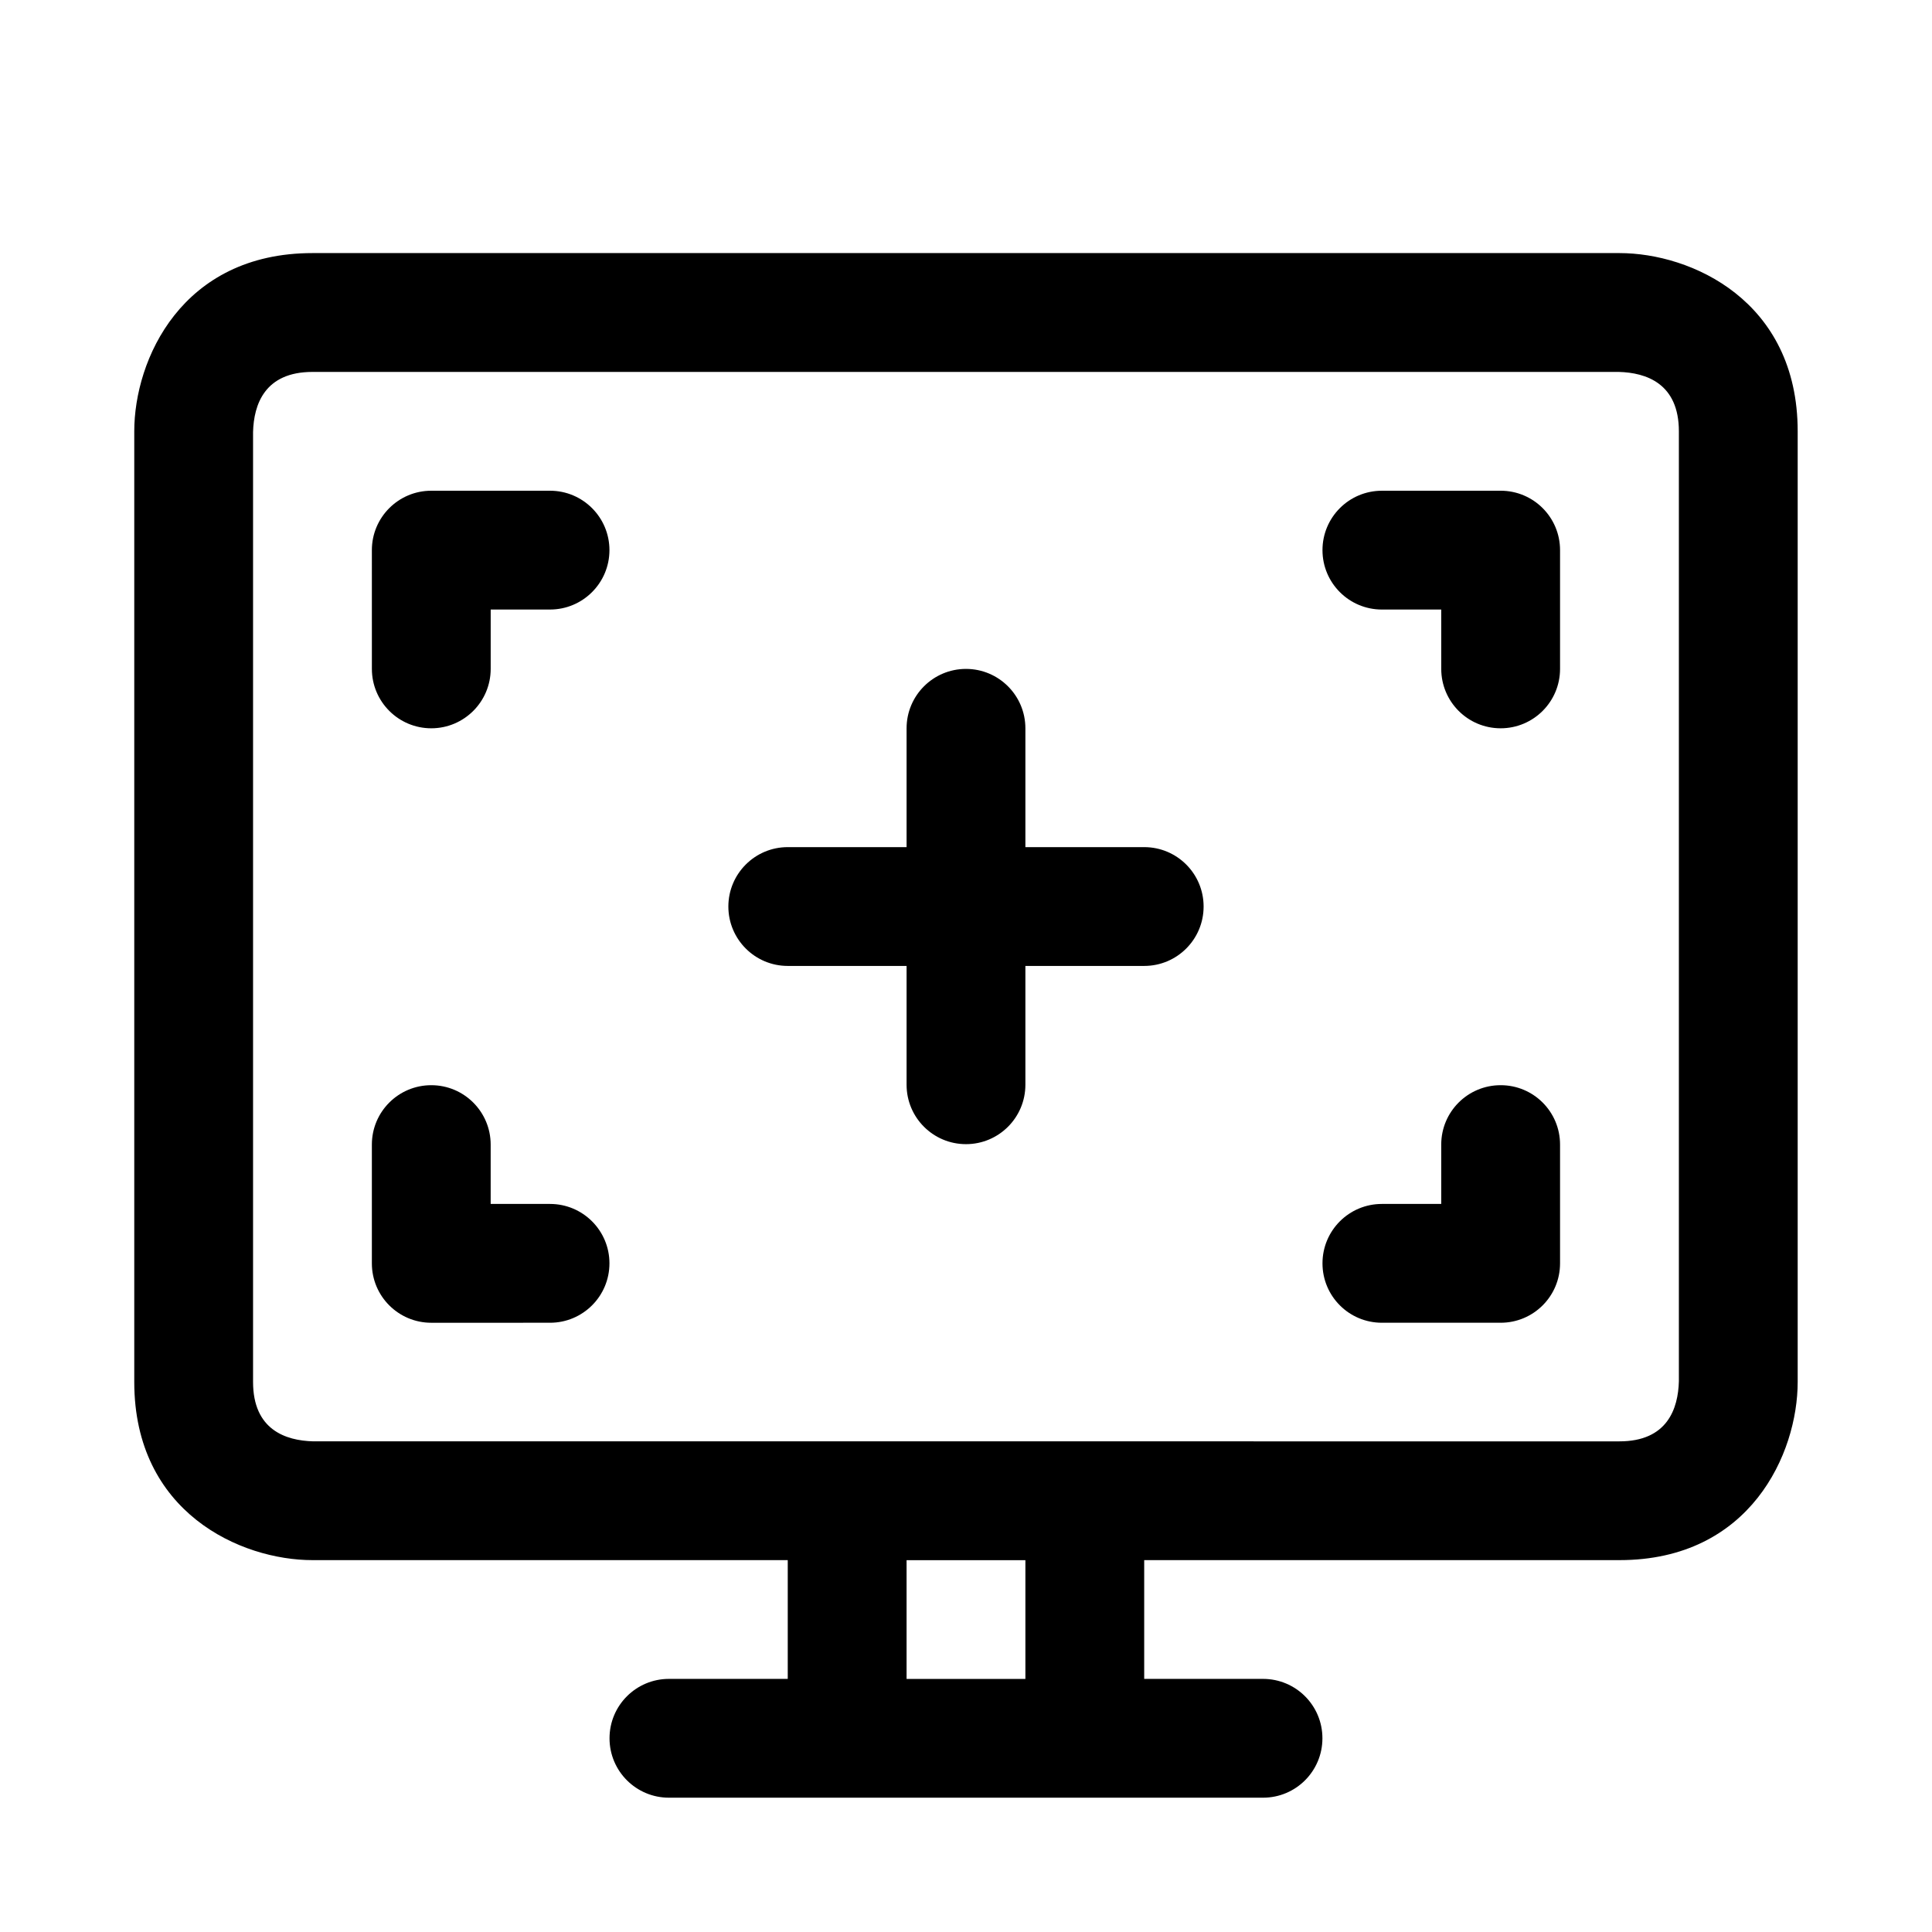
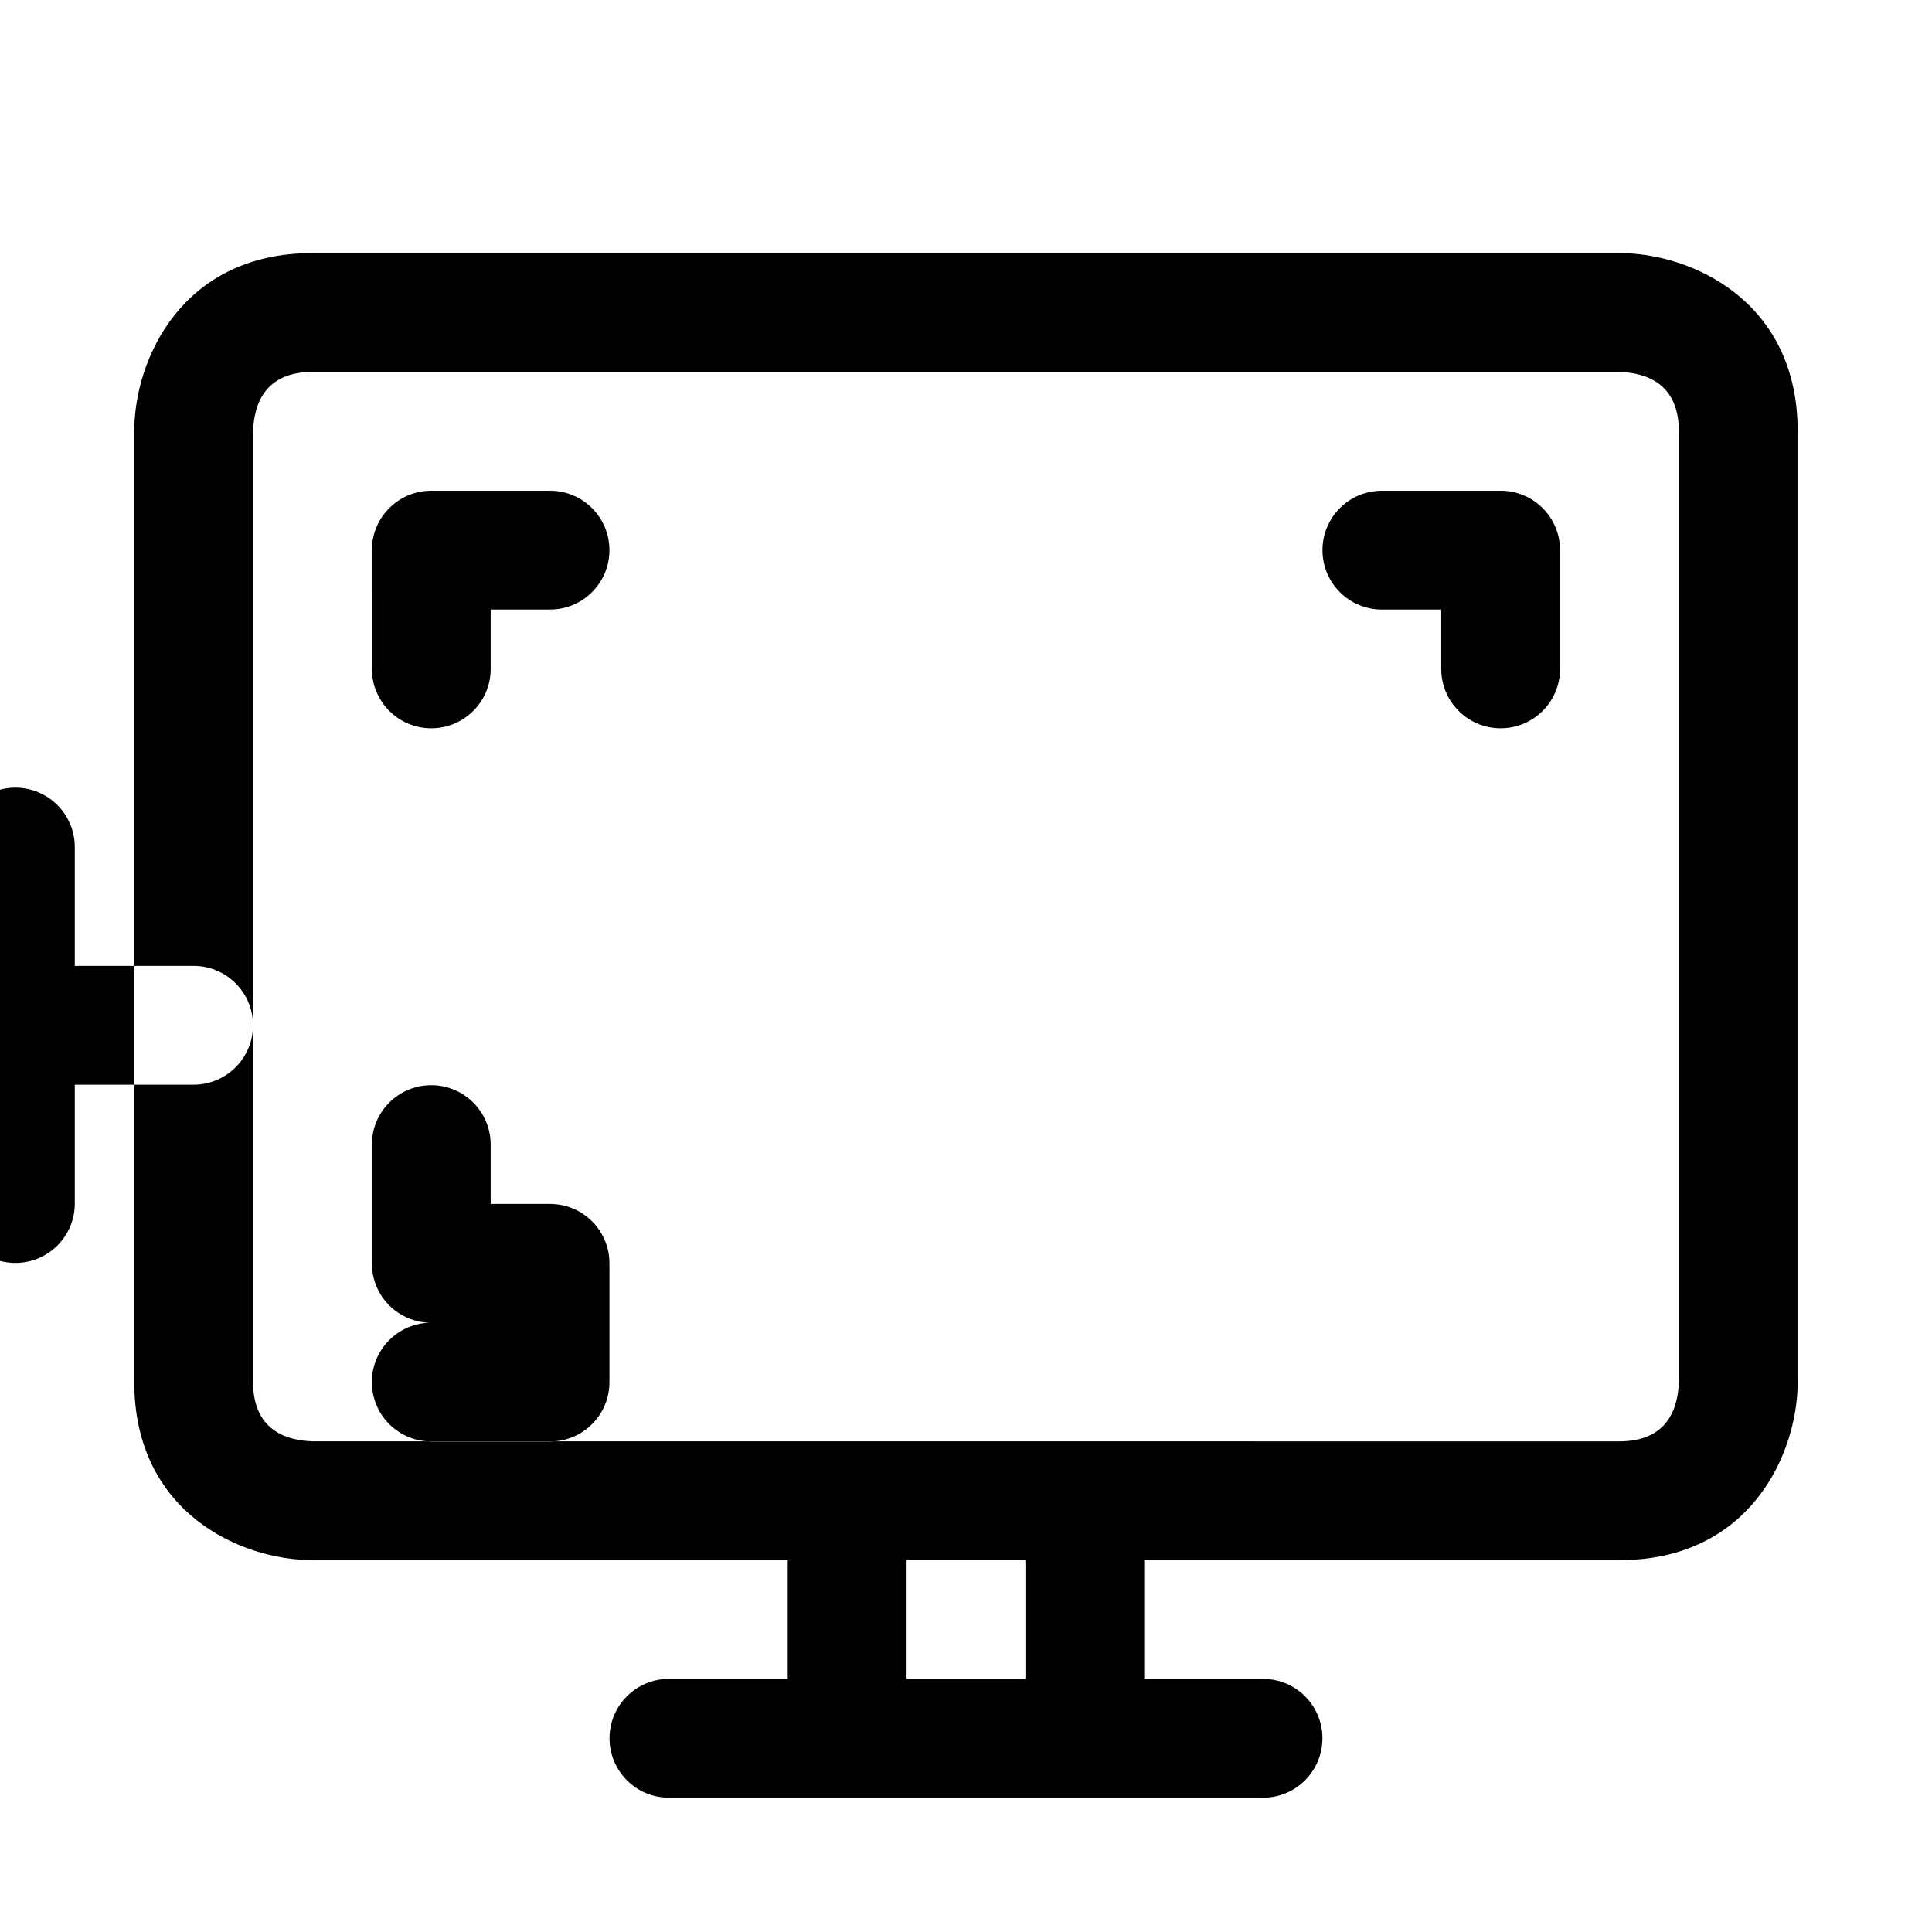
<svg xmlns="http://www.w3.org/2000/svg" fill="#000000" width="800px" height="800px" version="1.1" viewBox="144 144 512 512">
-   <path d="m573.18 211.07h-346.37c-34.652 0-47.23 28.246-47.23 47.23v251.92c0 34.652 28.246 47.23 47.23 47.23h125.95v31.473h-31.488c-8.691 0-15.742 7.039-15.742 15.742 0 8.707 7.055 15.742 15.742 15.742h157.44c8.707 0 15.742-7.039 15.742-15.742 0-8.707-7.039-15.742-15.742-15.742h-31.488v-31.473h125.95c34.652 0 47.23-28.246 47.23-47.23v-251.92c0-34.652-28.242-47.23-47.23-47.23zm-157.44 377.86h-31.488v-31.473h31.488zm173.18-78.891c-0.188 7.273-3.055 15.934-15.742 15.934l-346.18-0.004c-7.273-0.188-15.934-3.051-15.934-15.742v-251.73c0.188-7.273 3.07-15.934 15.742-15.934h346.18c7.277 0.188 15.934 3.07 15.934 15.742zm-283.41-220.25c0 8.691-7.055 15.742-15.742 15.742l-15.73 0.004v15.727c0 8.691-7.055 15.742-15.742 15.742-8.691 0-15.742-7.055-15.742-15.742l-0.004-31.473c0-8.691 7.055-15.742 15.742-15.742h31.473c8.691 0 15.746 7.051 15.746 15.742zm251.92 0v31.473c0 8.691-7.039 15.742-15.742 15.742-8.707 0-15.742-7.055-15.742-15.742l-0.004-15.727h-15.727c-8.707 0-15.742-7.055-15.742-15.742 0-8.691 7.039-15.742 15.742-15.742l31.473-0.004c8.707 0 15.742 7.051 15.742 15.742zm-251.92 189.01c0 8.707-7.055 15.742-15.742 15.742l-31.477 0.004c-8.691 0-15.742-7.039-15.742-15.742v-31.473c0-8.707 7.055-15.742 15.742-15.742 8.691 0 15.742 7.039 15.742 15.742v15.727h15.727c8.695 0 15.75 7.035 15.75 15.742zm251.92-31.473v31.473c0 8.707-7.039 15.742-15.742 15.742h-31.473c-8.707 0-15.742-7.039-15.742-15.742 0-8.707 7.039-15.742 15.742-15.742h15.727v-15.727c0-8.707 7.039-15.742 15.742-15.742 8.711-0.004 15.746 7.031 15.746 15.738zm-94.461-63.086c0 8.691-7.039 15.742-15.742 15.742h-31.488v31.488c0 8.707-7.055 15.742-15.742 15.742-8.691 0-15.742-7.039-15.742-15.742v-31.488h-31.488c-8.691 0-15.742-7.055-15.742-15.742 0-8.691 7.055-15.742 15.742-15.742h31.488v-31.488c0-8.691 7.055-15.742 15.742-15.742 8.691 0 15.742 7.055 15.742 15.742v31.488h31.488c8.703 0 15.742 7.051 15.742 15.742z" />
+   <path d="m573.18 211.07h-346.37c-34.652 0-47.23 28.246-47.23 47.23v251.92c0 34.652 28.246 47.23 47.23 47.23h125.95v31.473h-31.488c-8.691 0-15.742 7.039-15.742 15.742 0 8.707 7.055 15.742 15.742 15.742h157.44c8.707 0 15.742-7.039 15.742-15.742 0-8.707-7.039-15.742-15.742-15.742h-31.488v-31.473h125.95c34.652 0 47.23-28.246 47.23-47.23v-251.92c0-34.652-28.242-47.23-47.23-47.23zm-157.44 377.86h-31.488v-31.473h31.488zm173.18-78.891c-0.188 7.273-3.055 15.934-15.742 15.934l-346.18-0.004c-7.273-0.188-15.934-3.051-15.934-15.742v-251.73c0.188-7.273 3.07-15.934 15.742-15.934h346.18c7.277 0.188 15.934 3.07 15.934 15.742zm-283.41-220.25c0 8.691-7.055 15.742-15.742 15.742l-15.73 0.004v15.727c0 8.691-7.055 15.742-15.742 15.742-8.691 0-15.742-7.055-15.742-15.742l-0.004-31.473c0-8.691 7.055-15.742 15.742-15.742h31.473c8.691 0 15.746 7.051 15.746 15.742zm251.92 0v31.473c0 8.691-7.039 15.742-15.742 15.742-8.707 0-15.742-7.055-15.742-15.742l-0.004-15.727h-15.727c-8.707 0-15.742-7.055-15.742-15.742 0-8.691 7.039-15.742 15.742-15.742l31.473-0.004c8.707 0 15.742 7.051 15.742 15.742zm-251.92 189.01c0 8.707-7.055 15.742-15.742 15.742l-31.477 0.004c-8.691 0-15.742-7.039-15.742-15.742v-31.473c0-8.707 7.055-15.742 15.742-15.742 8.691 0 15.742 7.039 15.742 15.742v15.727h15.727c8.695 0 15.75 7.035 15.75 15.742zv31.473c0 8.707-7.039 15.742-15.742 15.742h-31.473c-8.707 0-15.742-7.039-15.742-15.742 0-8.707 7.039-15.742 15.742-15.742h15.727v-15.727c0-8.707 7.039-15.742 15.742-15.742 8.711-0.004 15.746 7.031 15.746 15.738zm-94.461-63.086c0 8.691-7.039 15.742-15.742 15.742h-31.488v31.488c0 8.707-7.055 15.742-15.742 15.742-8.691 0-15.742-7.039-15.742-15.742v-31.488h-31.488c-8.691 0-15.742-7.055-15.742-15.742 0-8.691 7.055-15.742 15.742-15.742h31.488v-31.488c0-8.691 7.055-15.742 15.742-15.742 8.691 0 15.742 7.055 15.742 15.742v31.488h31.488c8.703 0 15.742 7.051 15.742 15.742z" />
</svg>